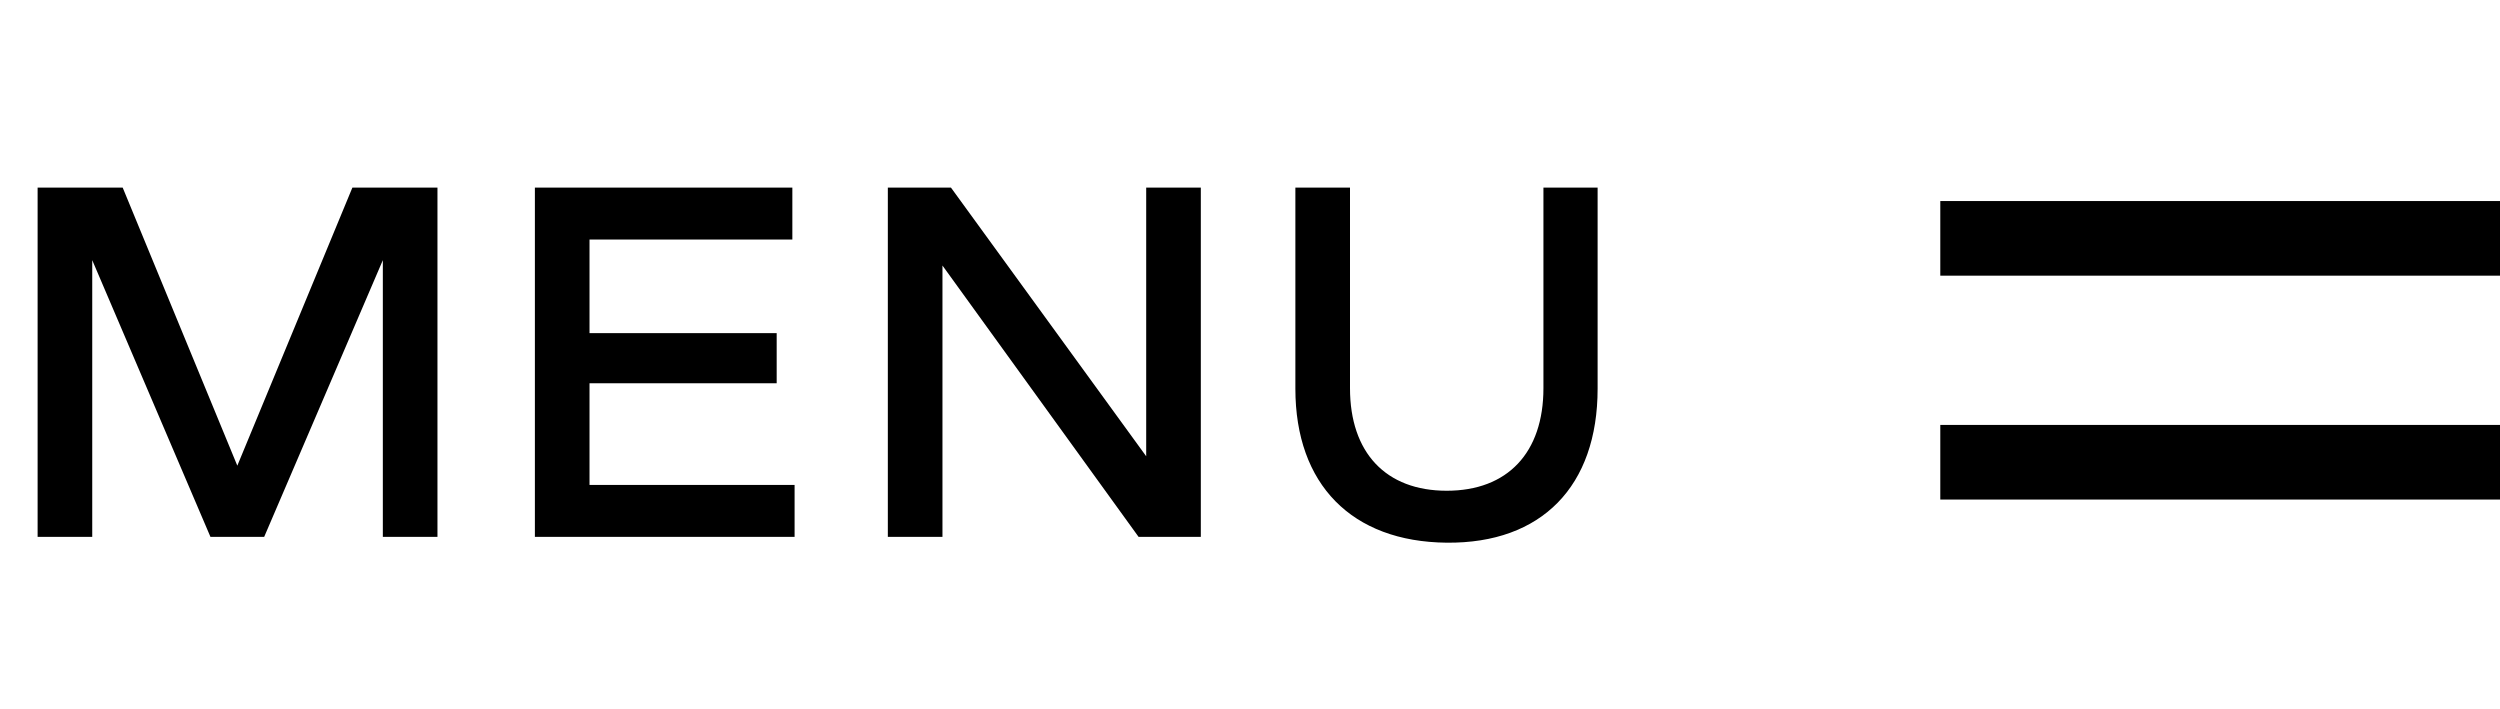
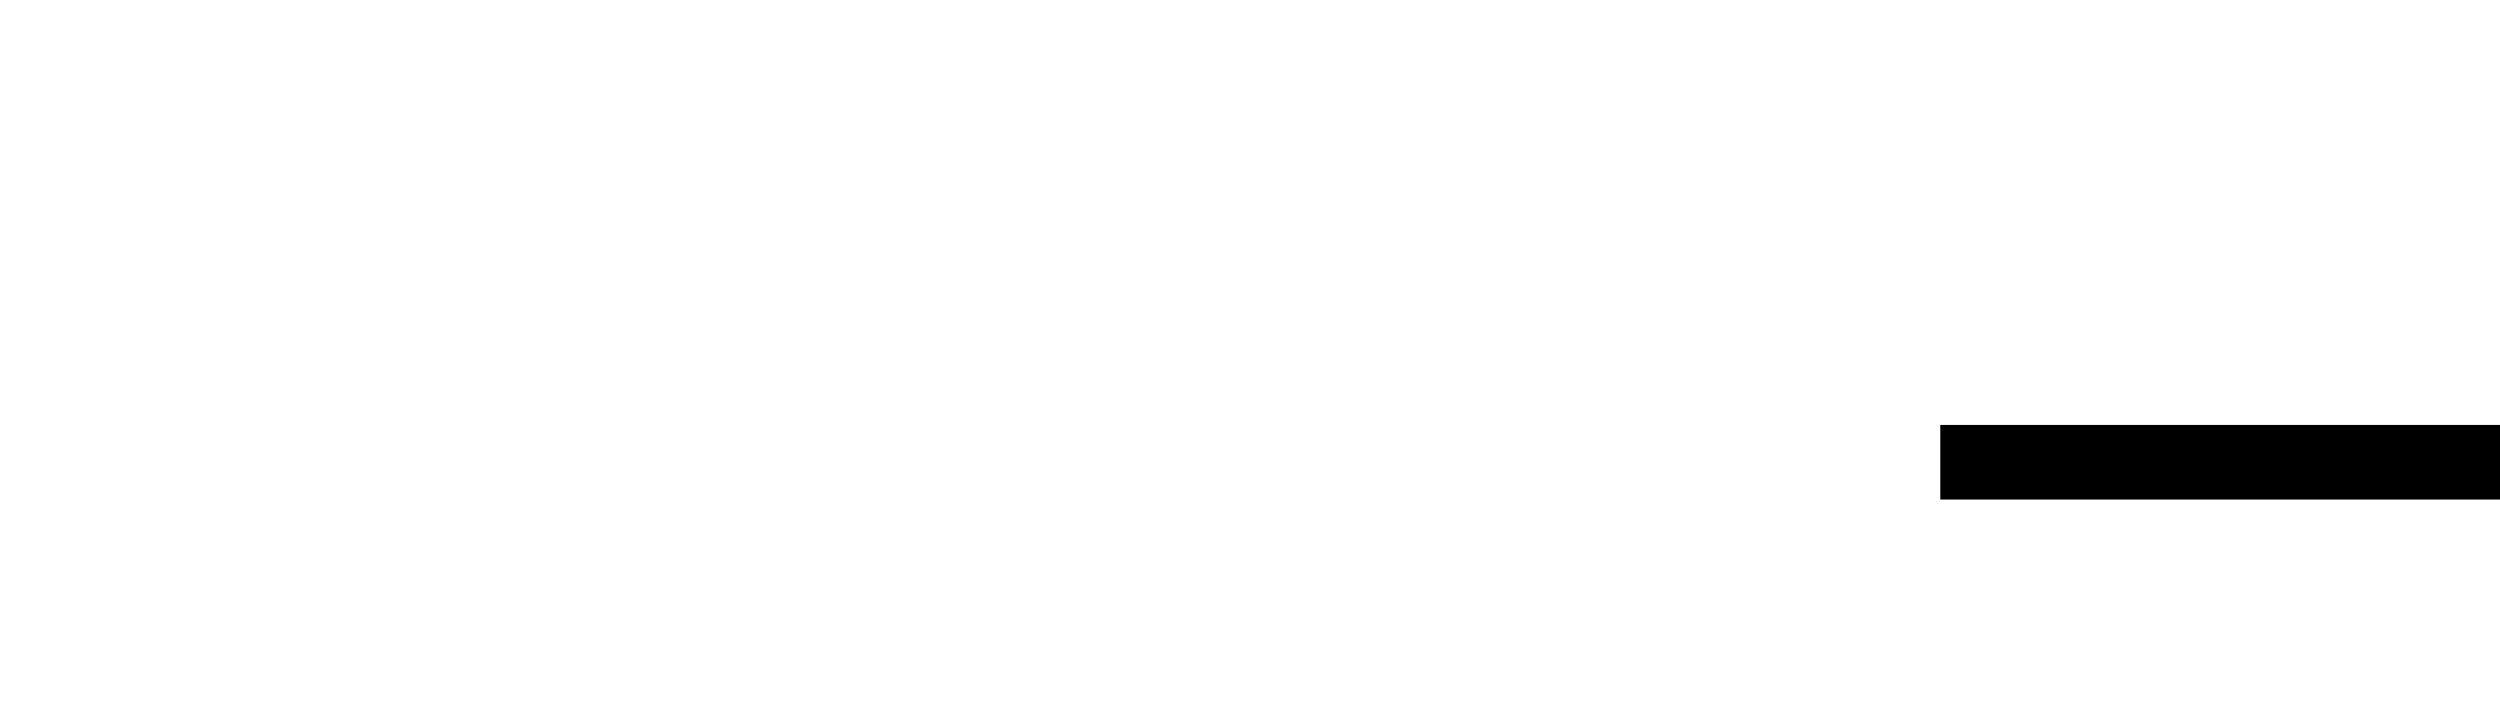
<svg xmlns="http://www.w3.org/2000/svg" width="67" height="19" viewBox="0 0 67 19" fill="none">
-   <path d="M2.472 14.388V6.972L5.64 14.388H7.08L10.26 6.972V14.388H11.724V5.028H9.444L6.36 12.48L3.288 5.028H1.008V14.388H2.472ZM21.295 14.388V12.996H15.799V10.272H20.815V8.928H15.799V6.42H21.235V5.028H14.335V14.388H21.295ZM25.258 14.388V7.116L30.514 14.388H32.182V5.028H30.718V12.228L25.486 5.028H23.794V14.388H25.258ZM38.772 14.544C41.316 14.568 42.816 13.032 42.816 10.416V5.028H41.364V10.404C41.364 12.132 40.404 13.152 38.772 13.152C37.14 13.152 36.18 12.132 36.18 10.404V5.028H34.716V10.416C34.716 12.984 36.228 14.52 38.772 14.544Z" fill="black" />
-   <rect x="52" y="5.388" width="15" height="2" fill="black" />
  <rect x="52" y="11.388" width="15" height="2" fill="black" />
</svg>